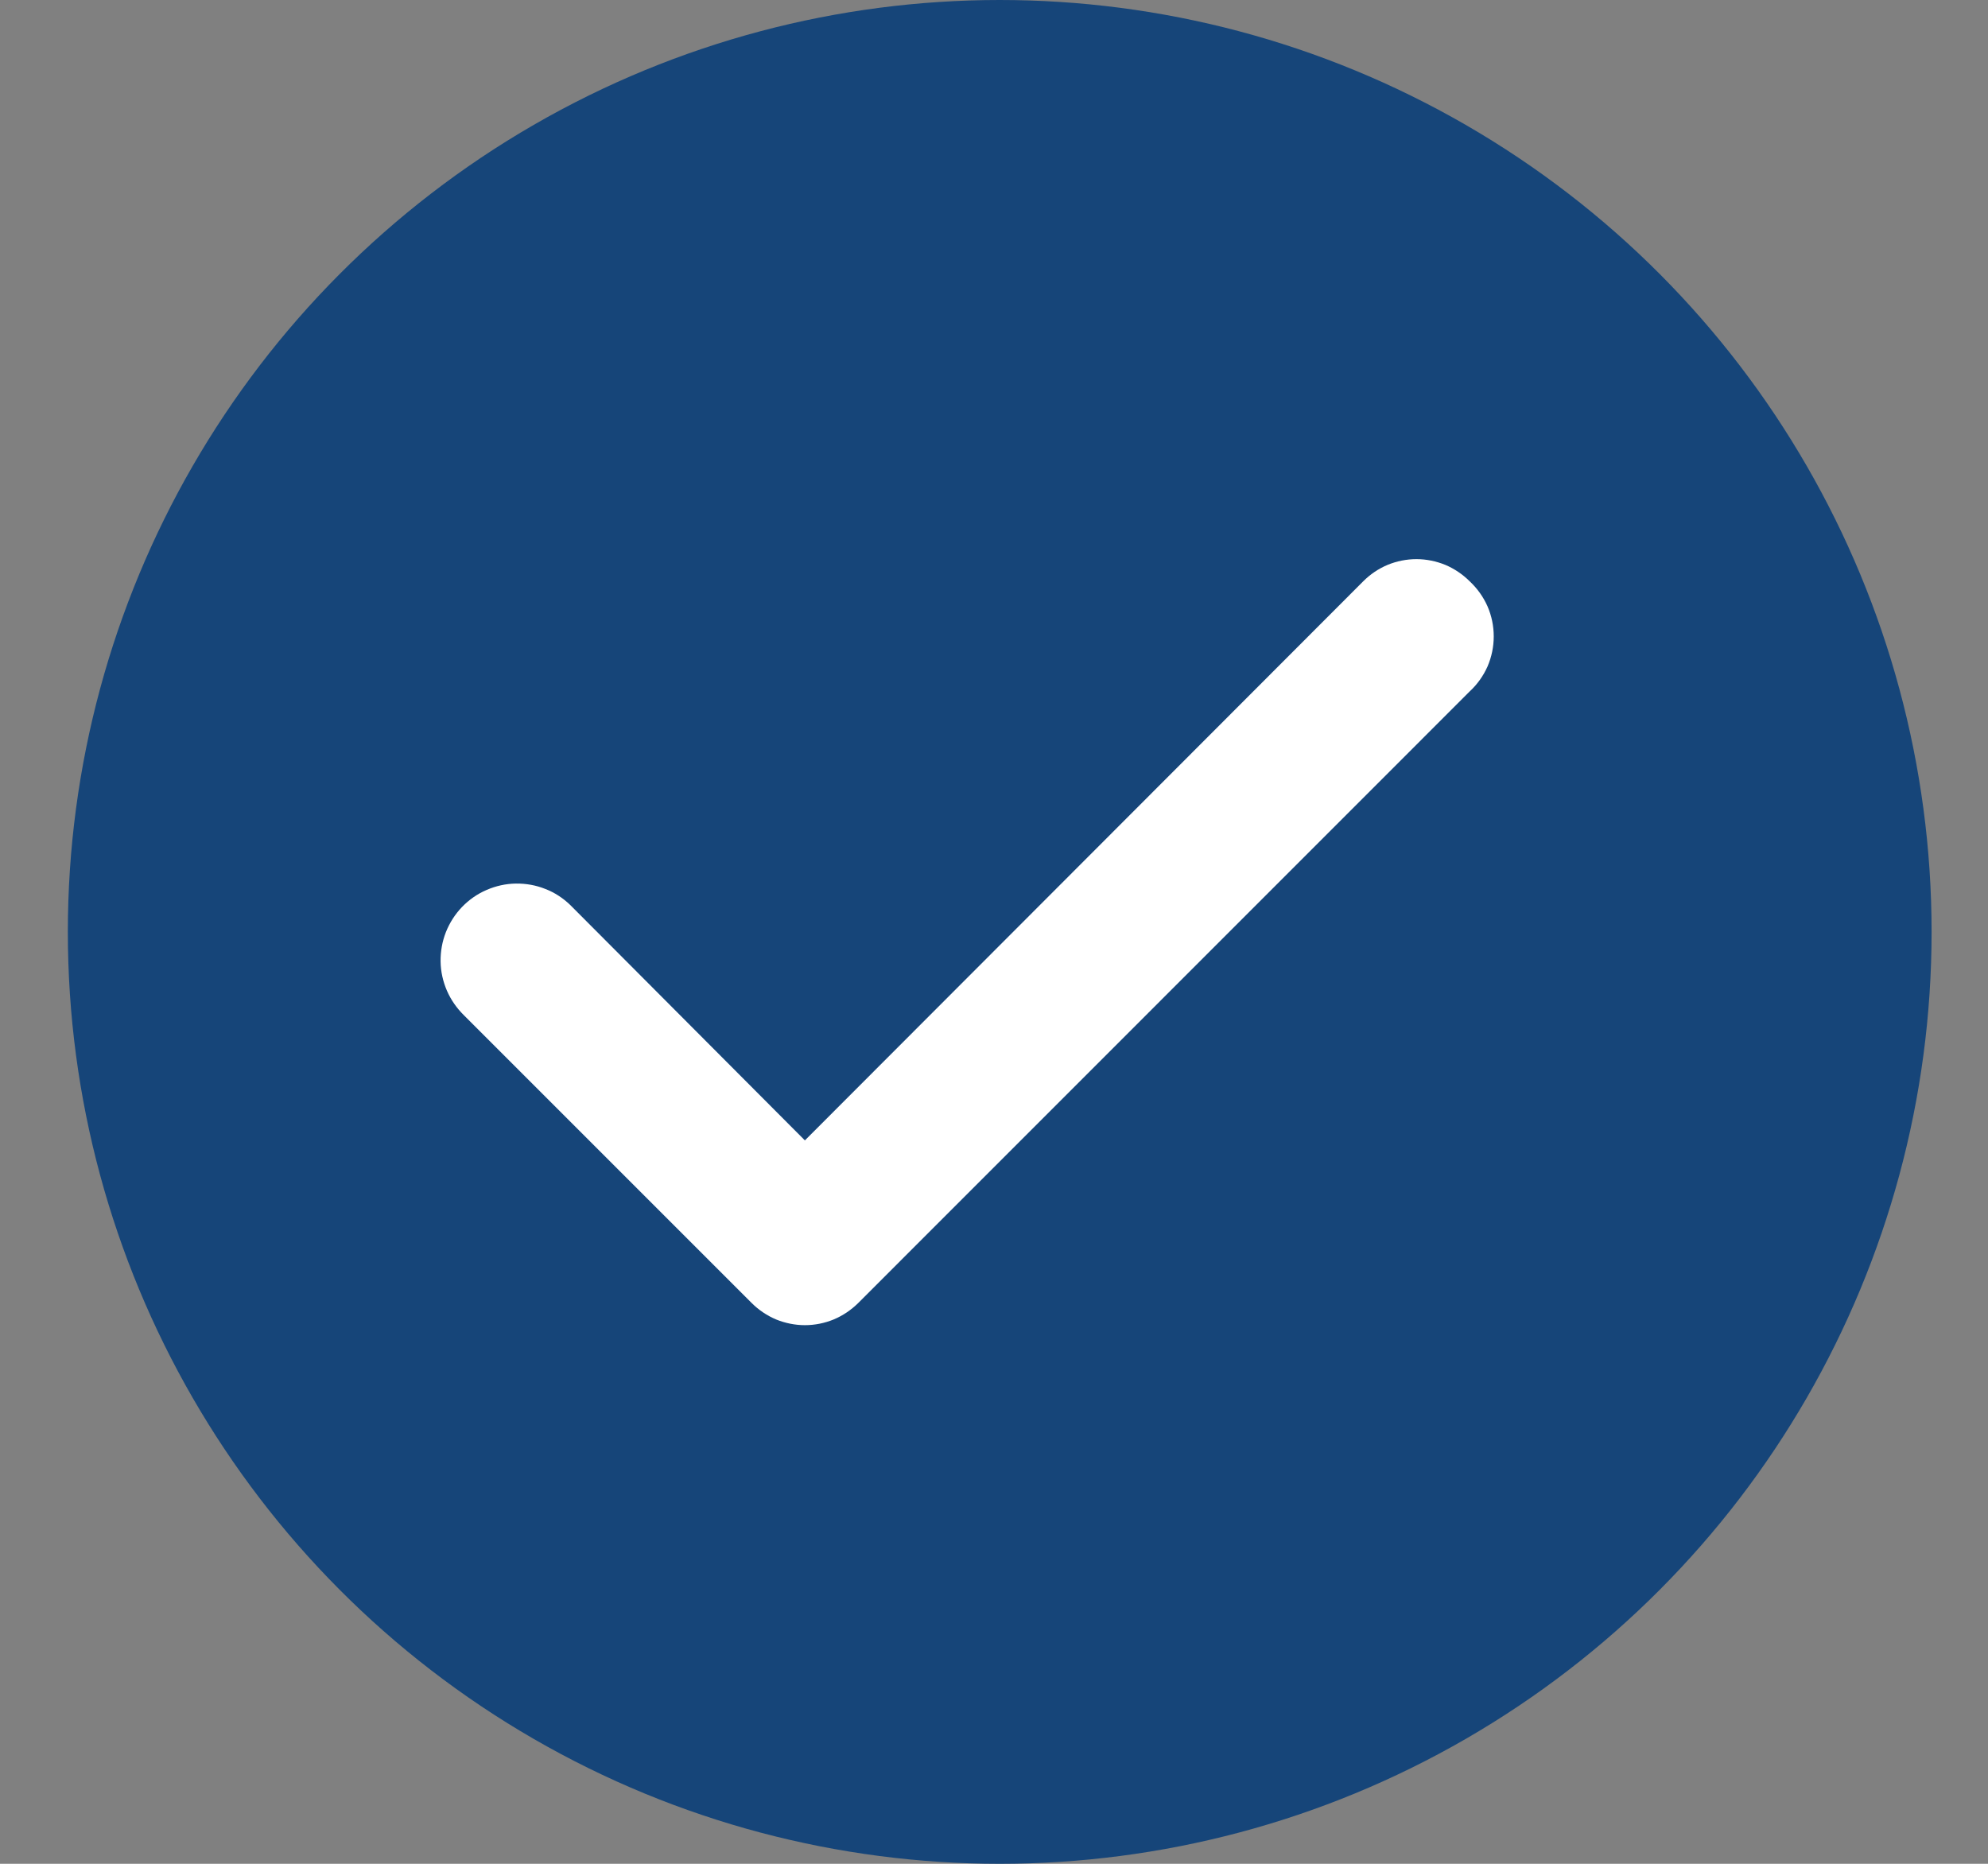
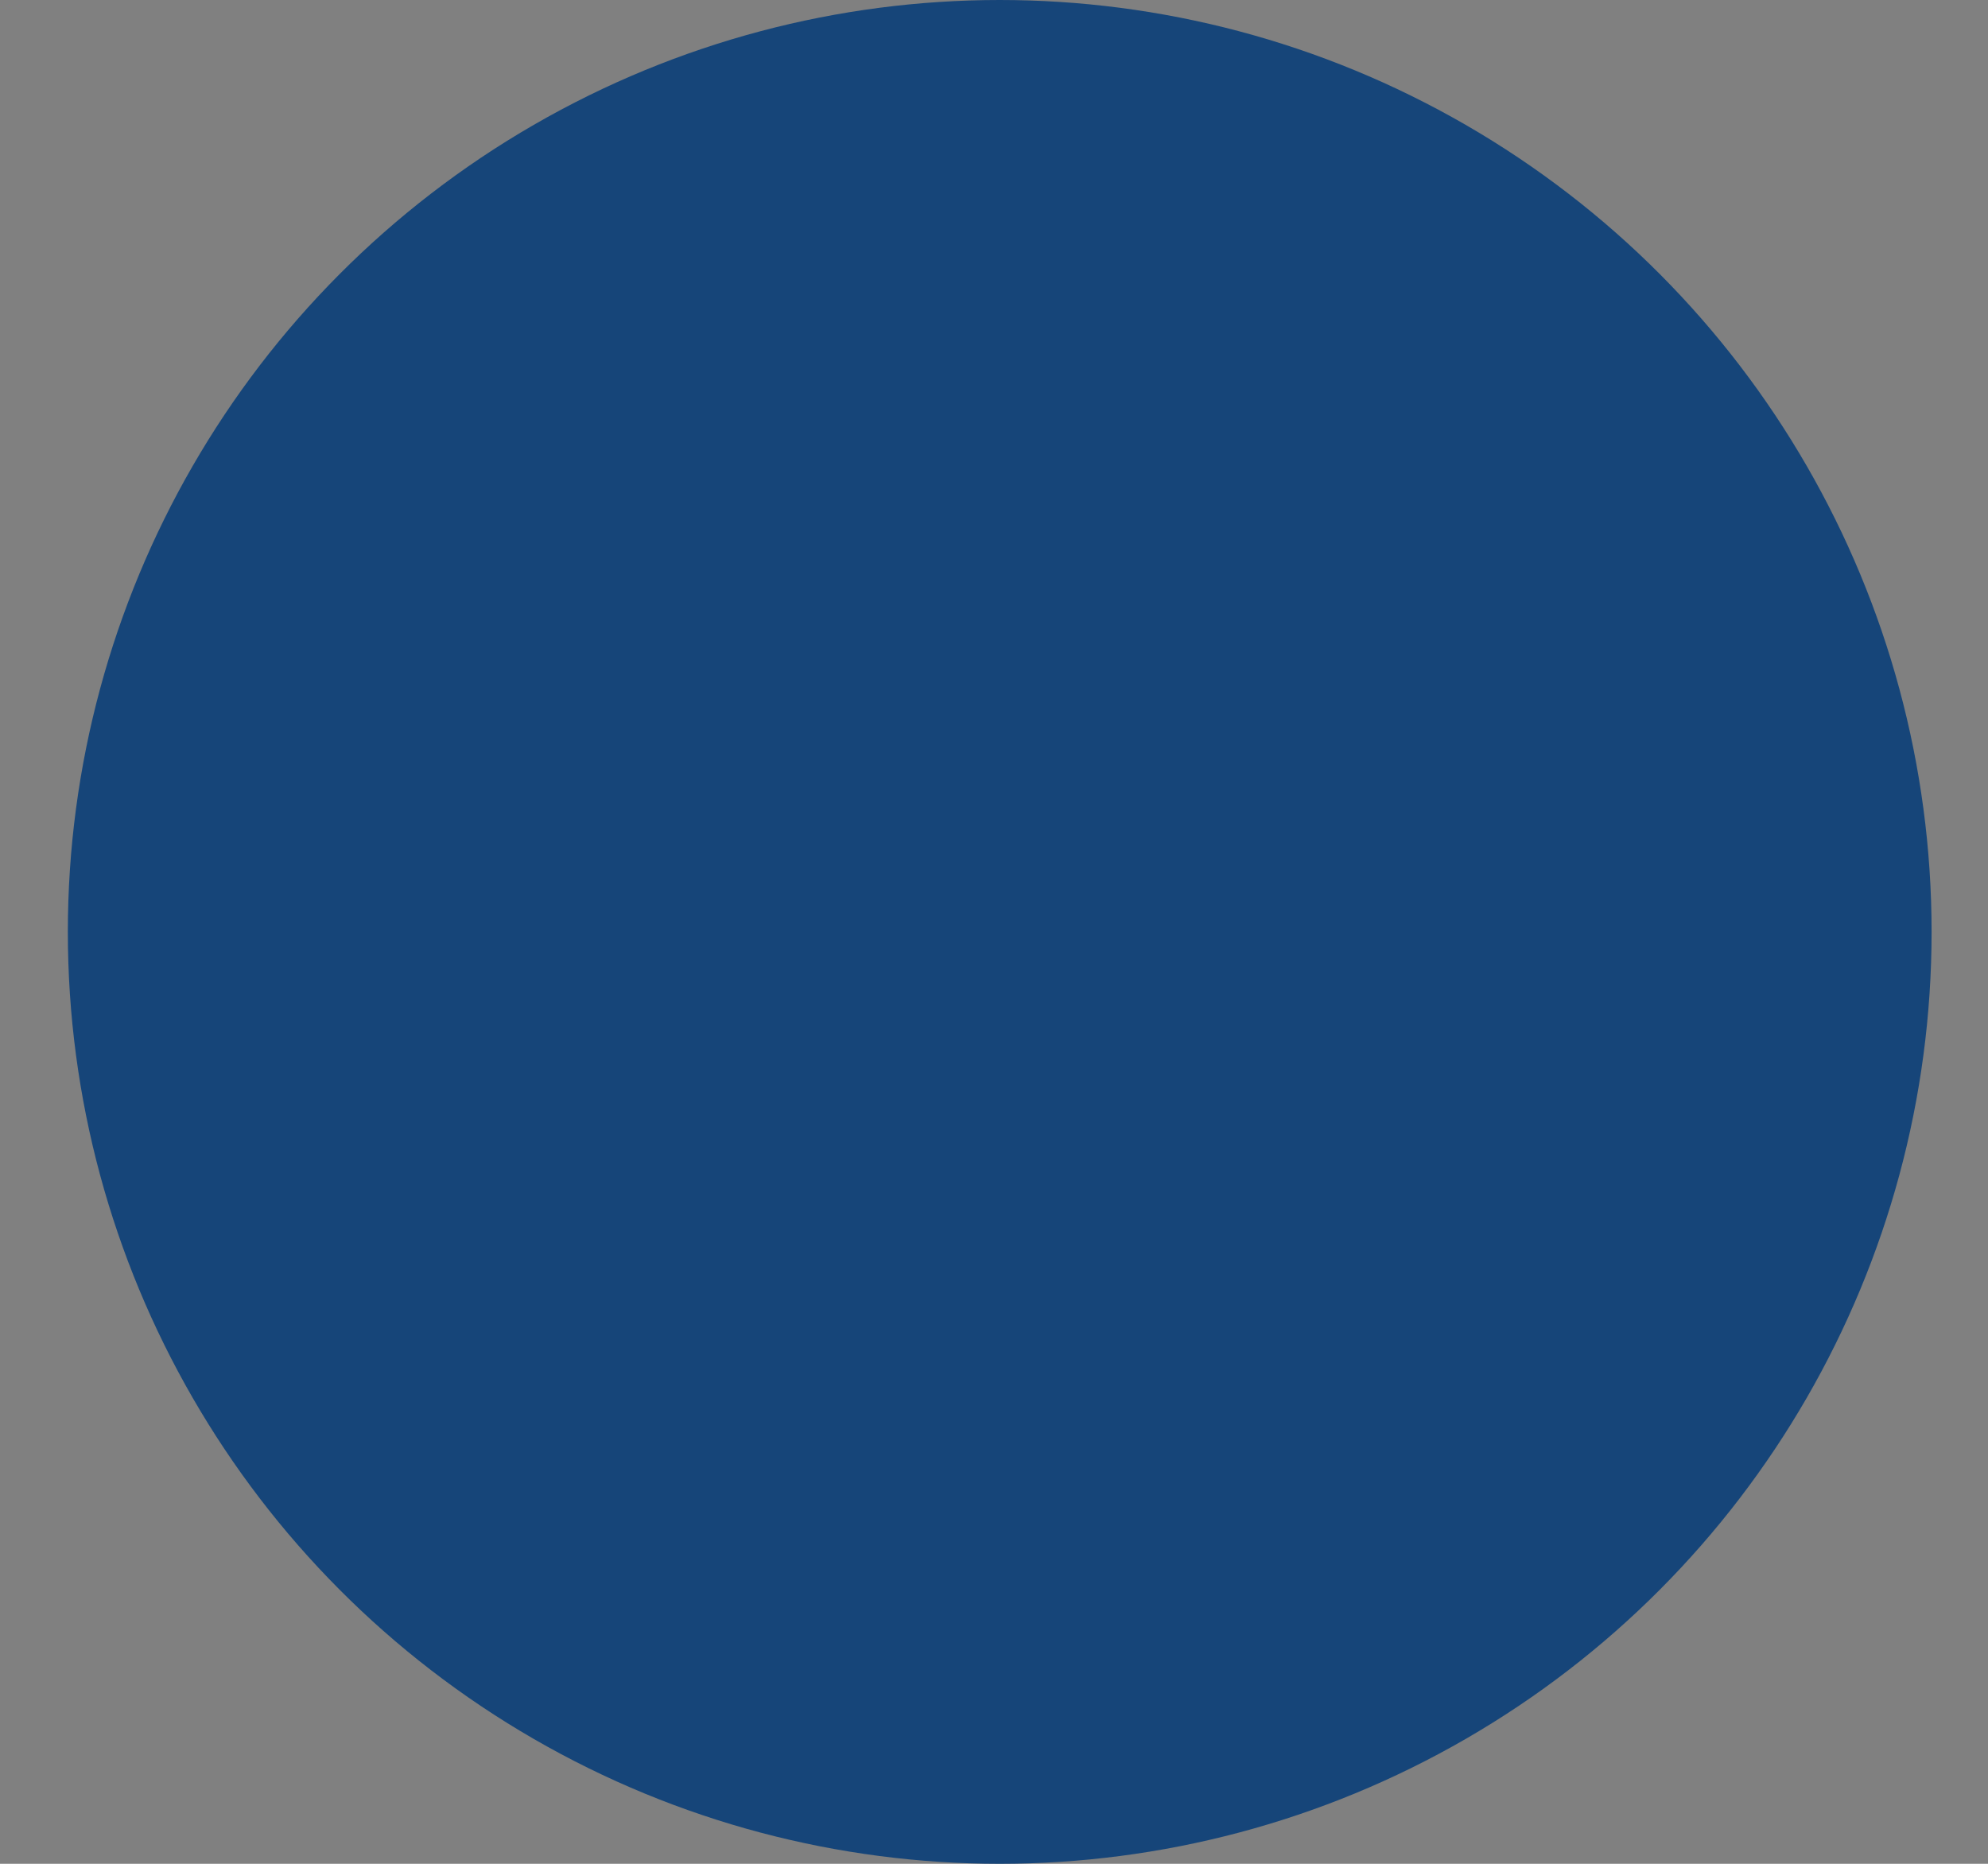
<svg xmlns="http://www.w3.org/2000/svg" width="16px" height="15px" viewBox="0 0 16 15" fill="none" transform="rotate(0) scale(1, 1)">
  <rect x="0" y="0" width="16" height="15" fill="#808080" stroke="none" />
  <g id="icon">
    <circle id="Ellipse 41" cx="8.046" cy="7.5" r="7.5" fill="#164579" />
-     <path id="Vector" d="M11.828 4.678C11.772 4.622 11.705 4.577 11.632 4.546C11.558 4.516 11.479 4.5 11.4 4.5C11.32 4.5 11.241 4.516 11.168 4.546C11.094 4.577 11.028 4.622 10.972 4.678L6.478 9.178L4.59 7.284C4.532 7.228 4.464 7.183 4.388 7.154C4.313 7.124 4.233 7.11 4.152 7.111C4.071 7.112 3.991 7.13 3.917 7.162C3.842 7.194 3.775 7.241 3.719 7.299C3.663 7.357 3.619 7.426 3.589 7.501C3.559 7.577 3.545 7.657 3.546 7.738C3.547 7.819 3.565 7.899 3.597 7.973C3.629 8.047 3.676 8.114 3.734 8.171L6.05 10.487C6.106 10.543 6.173 10.588 6.246 10.619C6.32 10.649 6.399 10.665 6.478 10.665C6.558 10.665 6.637 10.649 6.71 10.619C6.784 10.588 6.85 10.543 6.907 10.487L11.828 5.565C11.889 5.509 11.938 5.44 11.972 5.364C12.005 5.287 12.022 5.205 12.022 5.122C12.022 5.038 12.005 4.956 11.972 4.88C11.938 4.803 11.889 4.735 11.828 4.678Z" fill="#ffffff" />
  </g>
</svg>